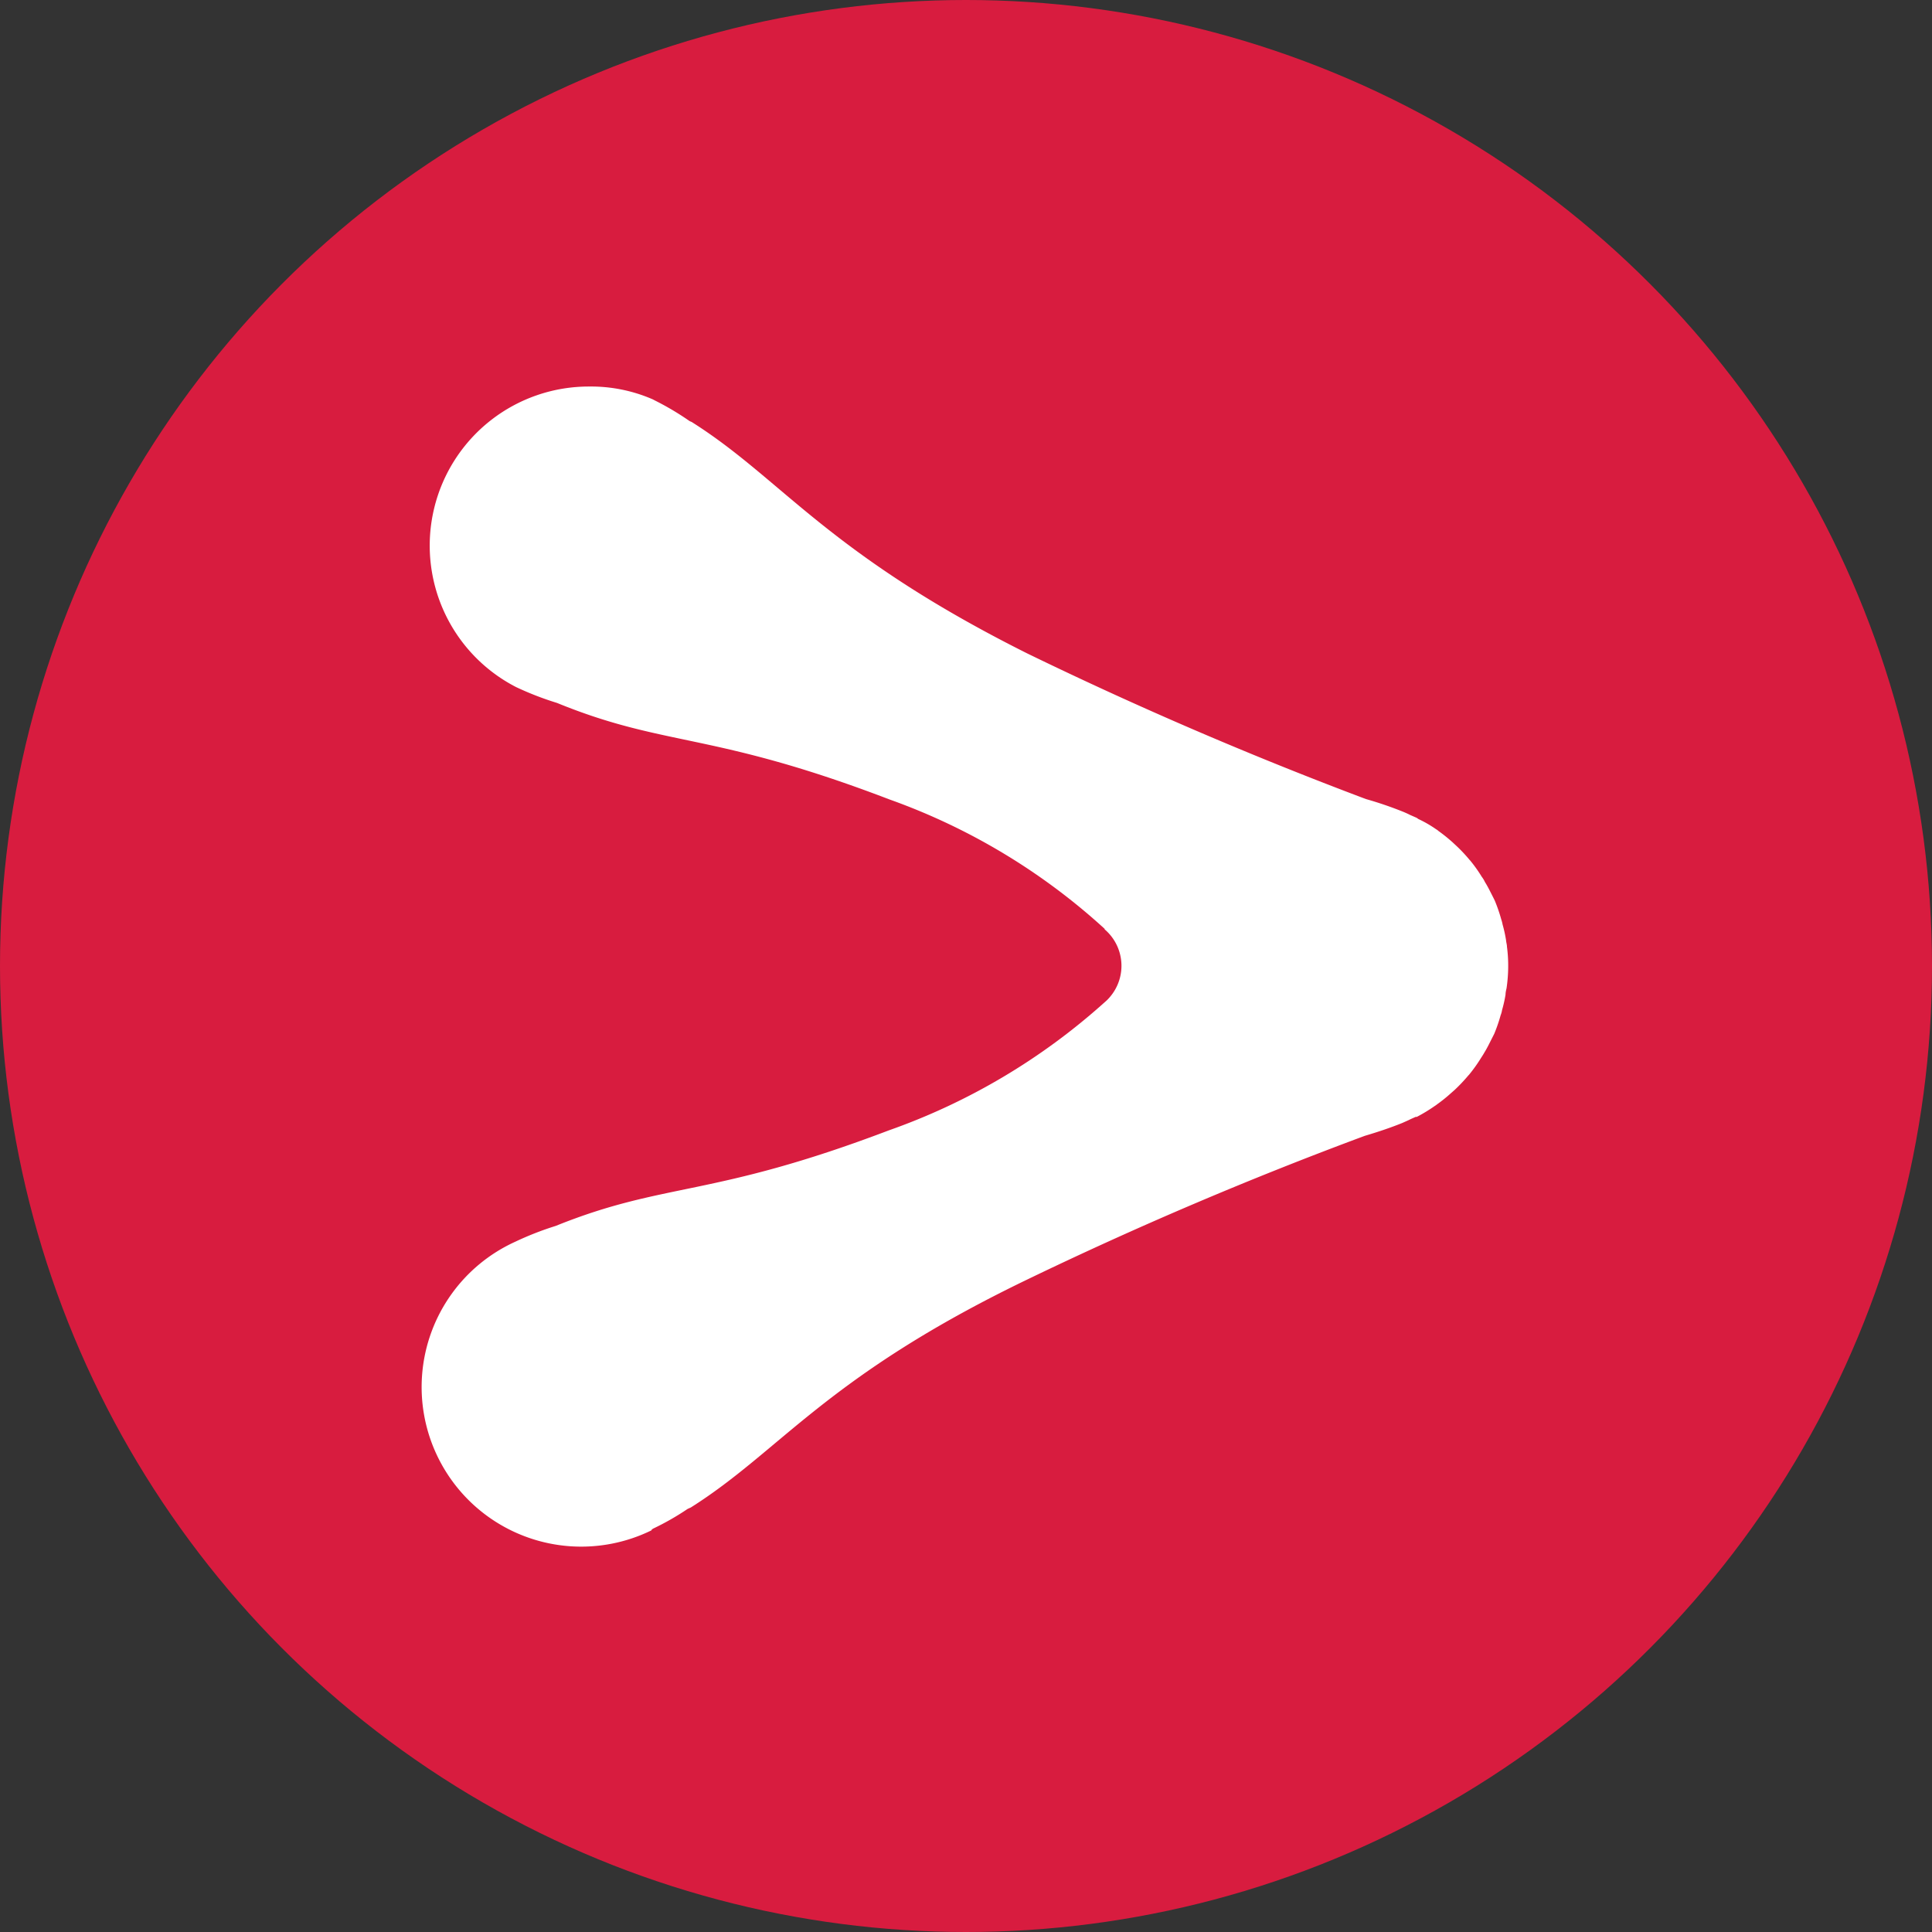
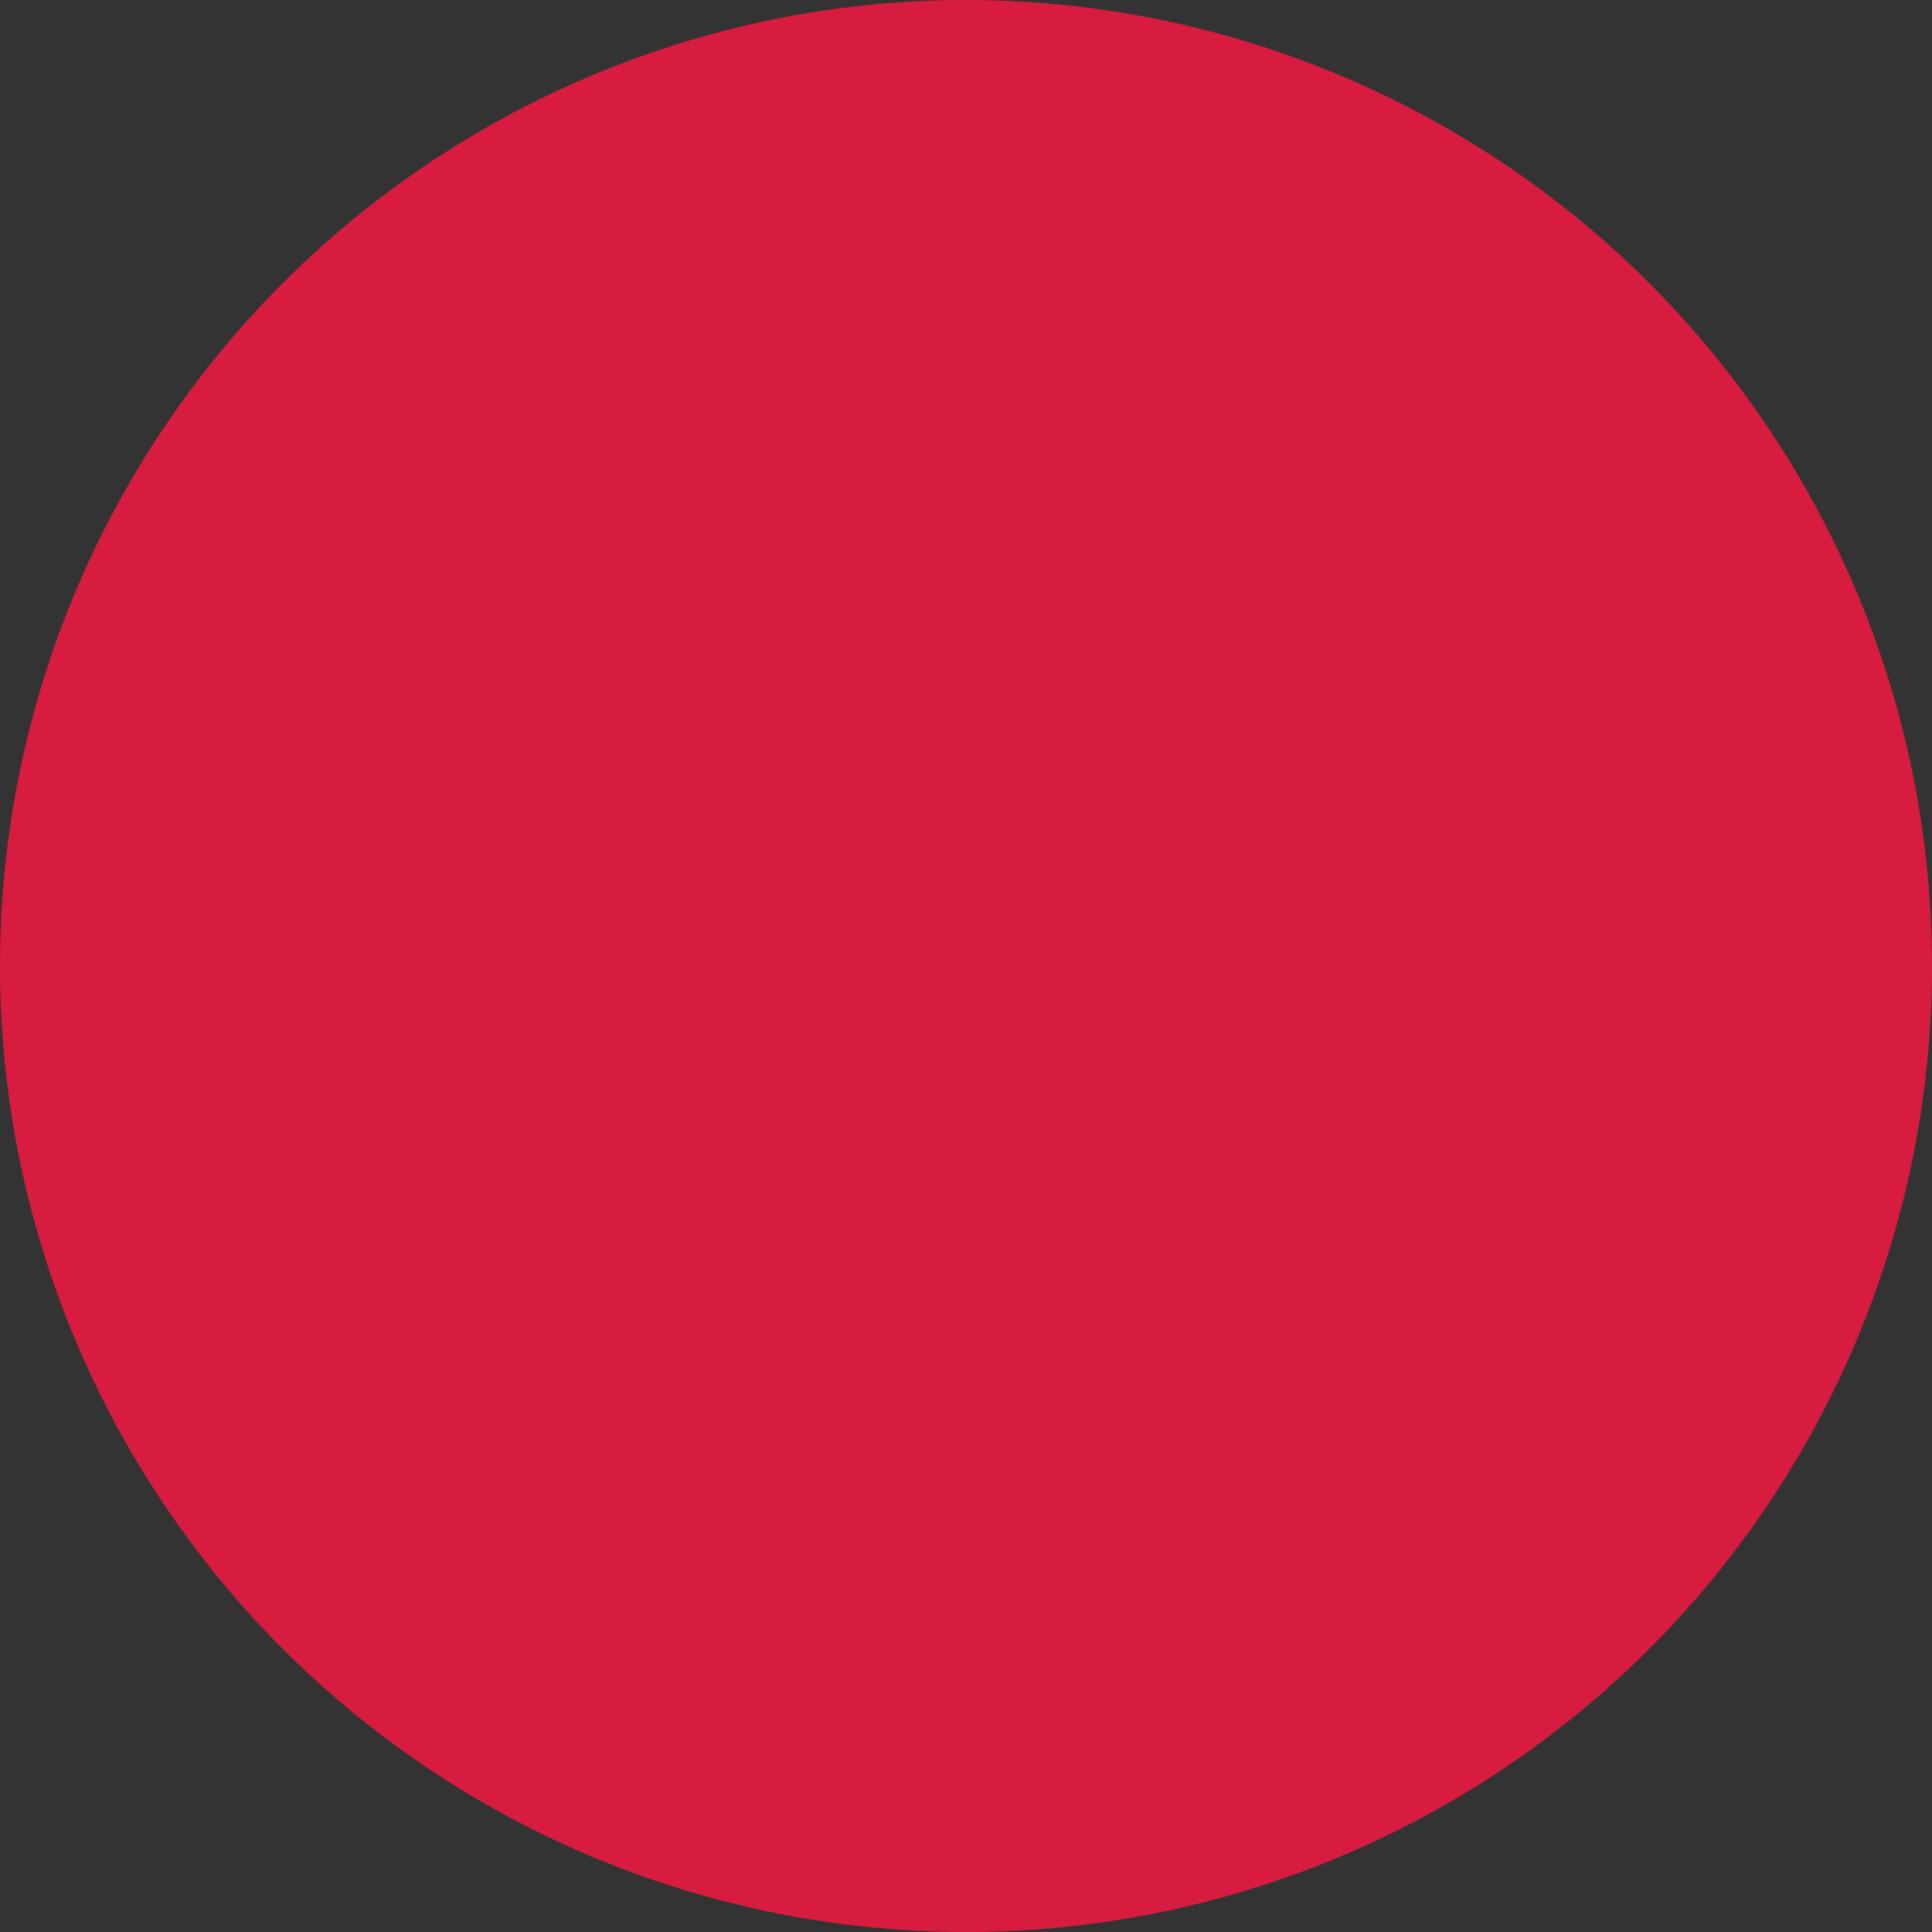
<svg xmlns="http://www.w3.org/2000/svg" id="Layer_1" data-name="Layer 1" viewBox="0 0 300 300" width="300" height="300">
  <rect x="0" y="0" width="300" height="300" fill="#333333" stroke="none" />
  <defs>
    <clipPath id="bz_circular_clip">
      <circle cx="150.0" cy="150.0" r="150.0" />
    </clipPath>
  </defs>
  <g clip-path="url(#bz_circular_clip)">
    <rect x="-1.5" y="-1.5" width="303" height="303" fill="#d81c3f" />
-     <path d="M101.13,237.59l.25-.21a41.11,41.11,0,0,0,5.4-3.08l.49-.22c14-8.84,20.94-20.26,52-35.28q25.78-12.45,52.66-22.43c2-.59,4-1.26,5.83-2l1-.45c.37-.19.7-.32,1.06-.49H220a25.21,25.21,0,0,0,2.77-1.68,3.28,3.28,0,0,0,.38-.27,23.68,23.68,0,0,0,2.14-1.72l.59-.52A25.77,25.77,0,0,0,228,167l.1-.1a23.58,23.58,0,0,0,1.89-2.65c.17-.26.34-.52.49-.79.43-.69.78-1.42,1.14-2.13l.4-.79a24.34,24.34,0,0,0,1-2.9,3.65,3.65,0,0,0,.22-.8,20,20,0,0,0,.54-2.41c0-.34.09-.68.16-1a24,24,0,0,0,.25-3.17A22.56,22.56,0,0,0,234,147c0-.32-.11-.62-.14-1a21,21,0,0,0-.54-2.45,5.54,5.54,0,0,0-.21-.8,25,25,0,0,0-1-2.9c-.13-.27-.26-.53-.4-.8-.35-.69-.7-1.41-1.13-2.09a4.16,4.16,0,0,0-.49-.81,22.32,22.32,0,0,0-1.8-2.53l-.09-.09a23.49,23.49,0,0,0-2.11-2.24l-.57-.53a25.56,25.56,0,0,0-2.16-1.73,2,2,0,0,0-.37-.27,18.46,18.46,0,0,0-2.76-1.59L220,127l-1.05-.46c-.33-.17-.67-.32-1-.46a57.55,57.55,0,0,0-5.84-2Q185.31,114,159.52,101.47c-31.09-15.56-38-27-52-35.87-.14-.11-.33-.14-.49-.25a43.31,43.31,0,0,0-5.37-3.18l-.28-.15a24,24,0,0,0-9.88-2,24.7,24.7,0,0,0-11.36,46.67,47.9,47.9,0,0,0,6.35,2.46c17,6.94,24,4.41,51.66,15a98.6,98.6,0,0,1,33.38,20.08v.08a7.44,7.44,0,0,1,.82,10.5,6.35,6.35,0,0,1-.82.82A99.6,99.6,0,0,1,138,175.53c-27.64,10.5-34.63,7.94-51.71,14.83A48.45,48.45,0,0,0,80,192.82a24.78,24.78,0,1,0,21.18,44.8" fill="#fff" />
  </g>
</svg>